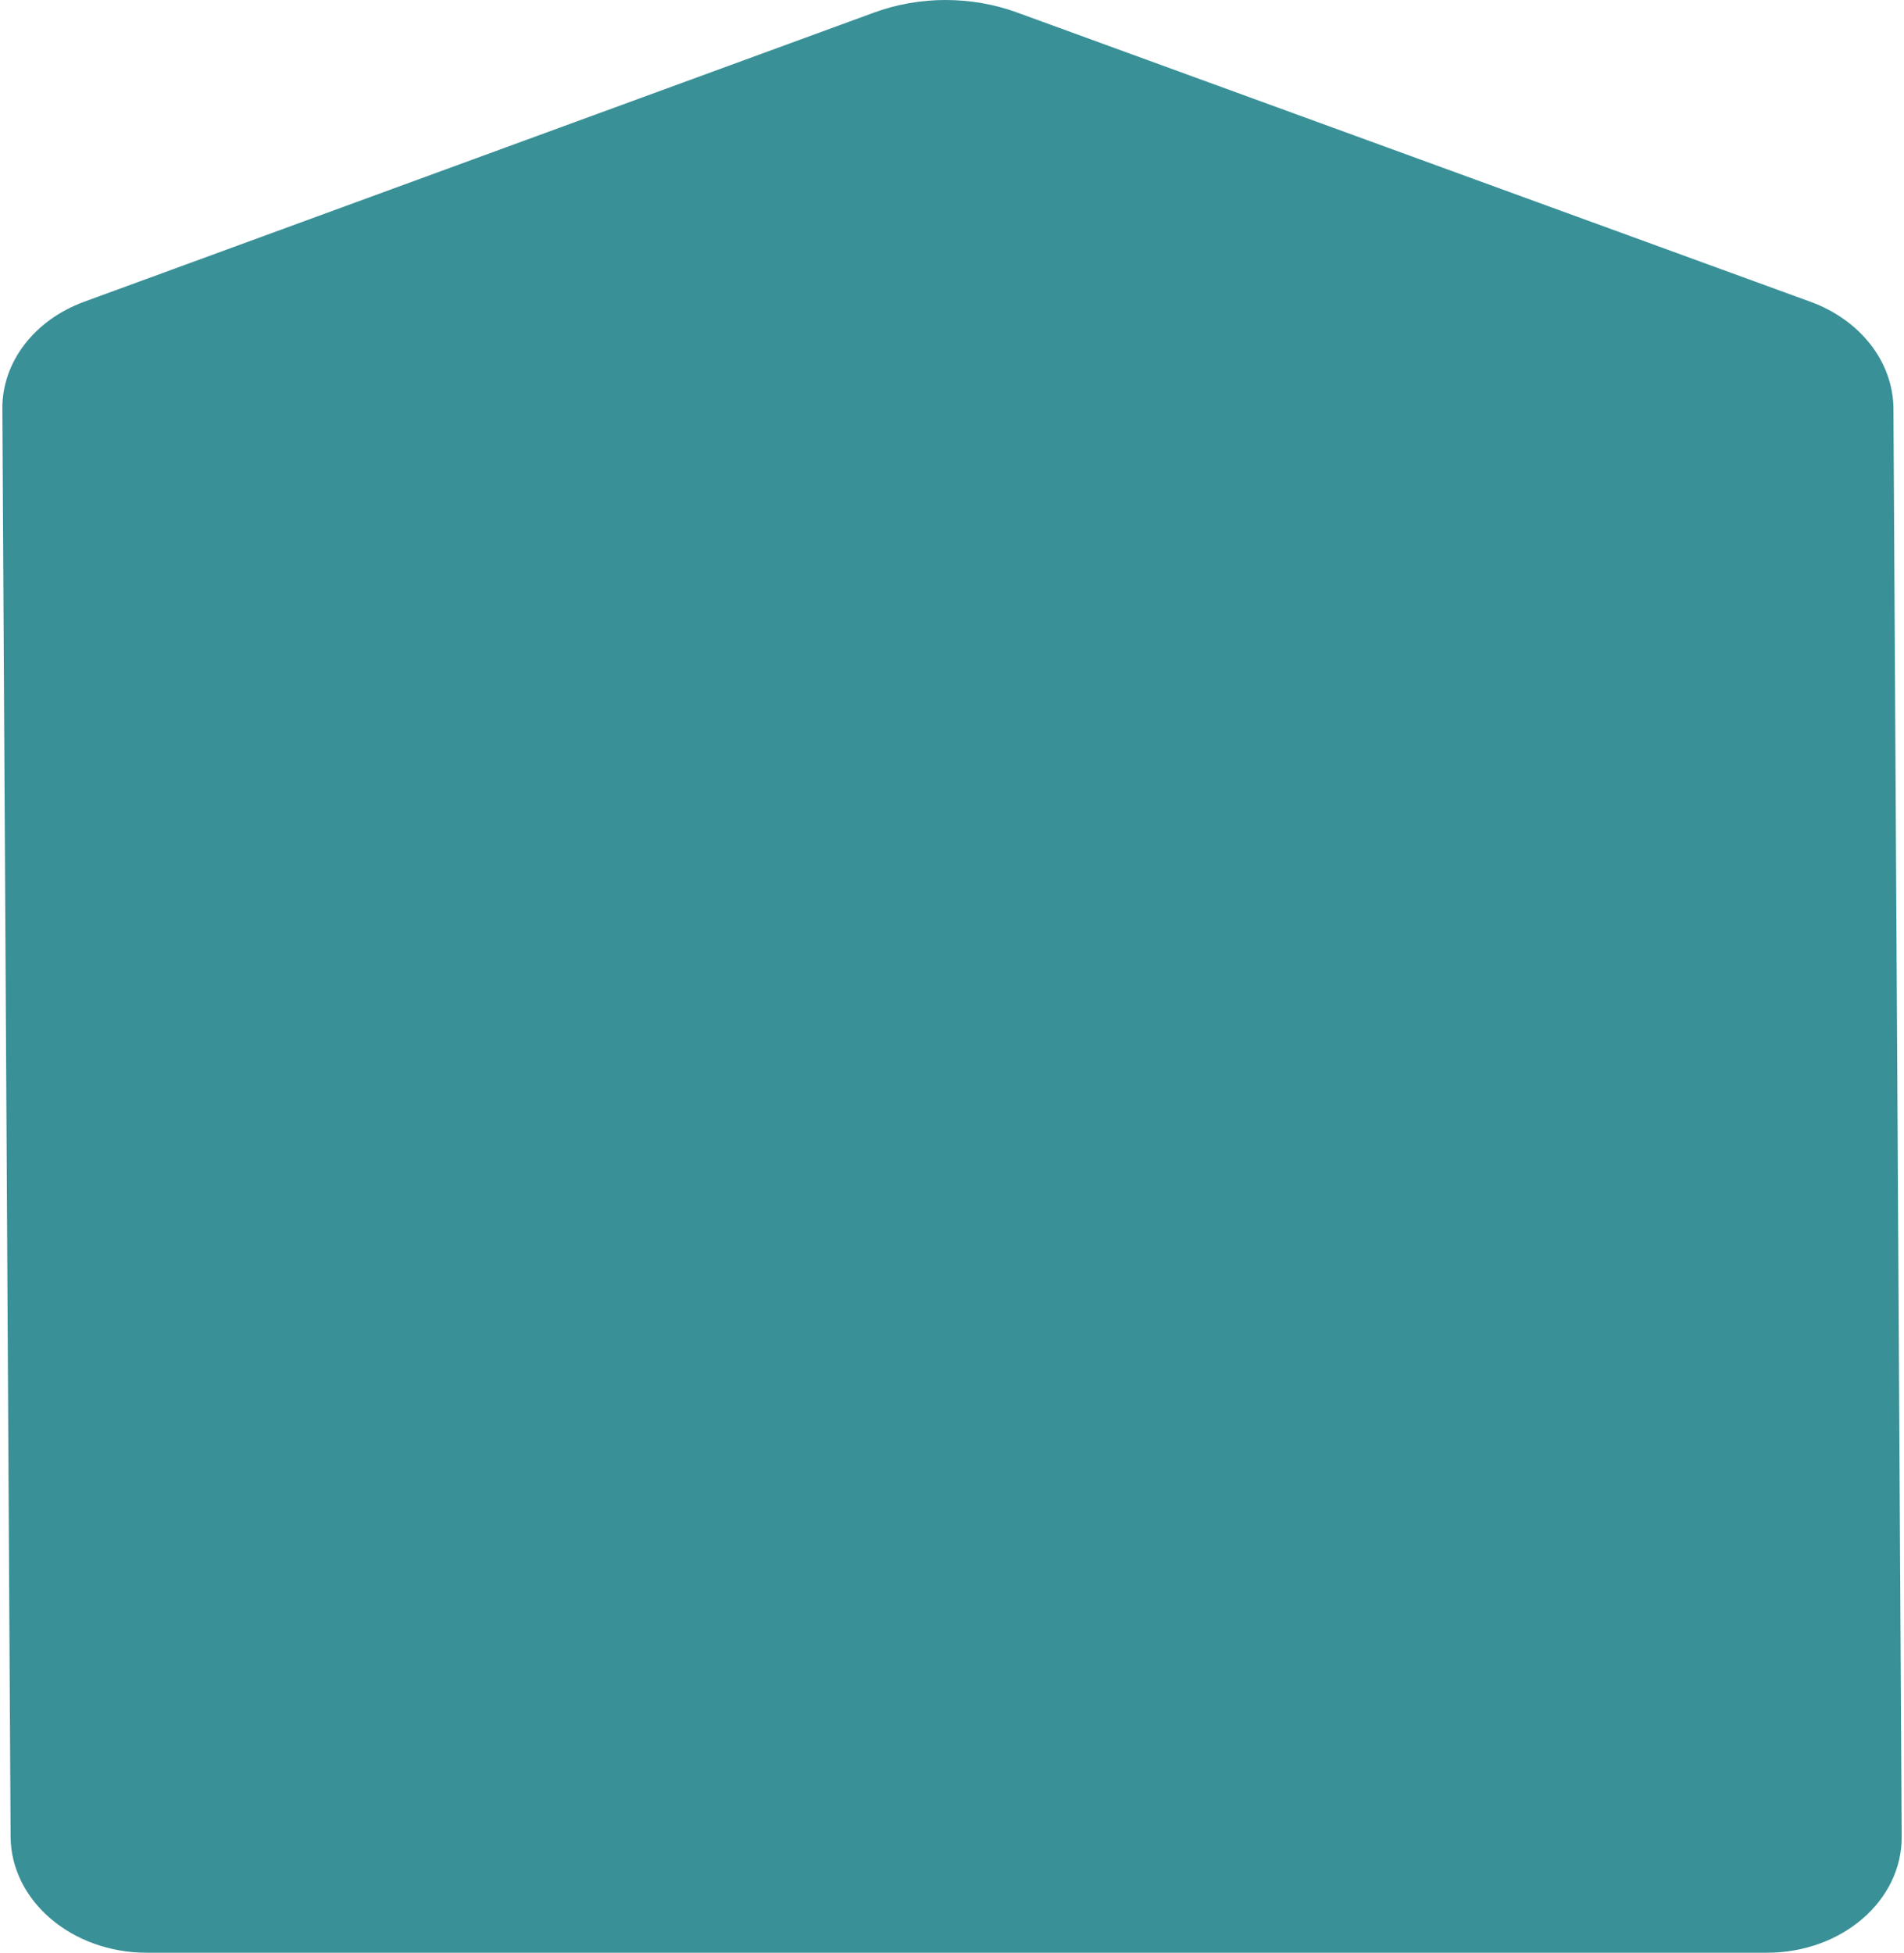
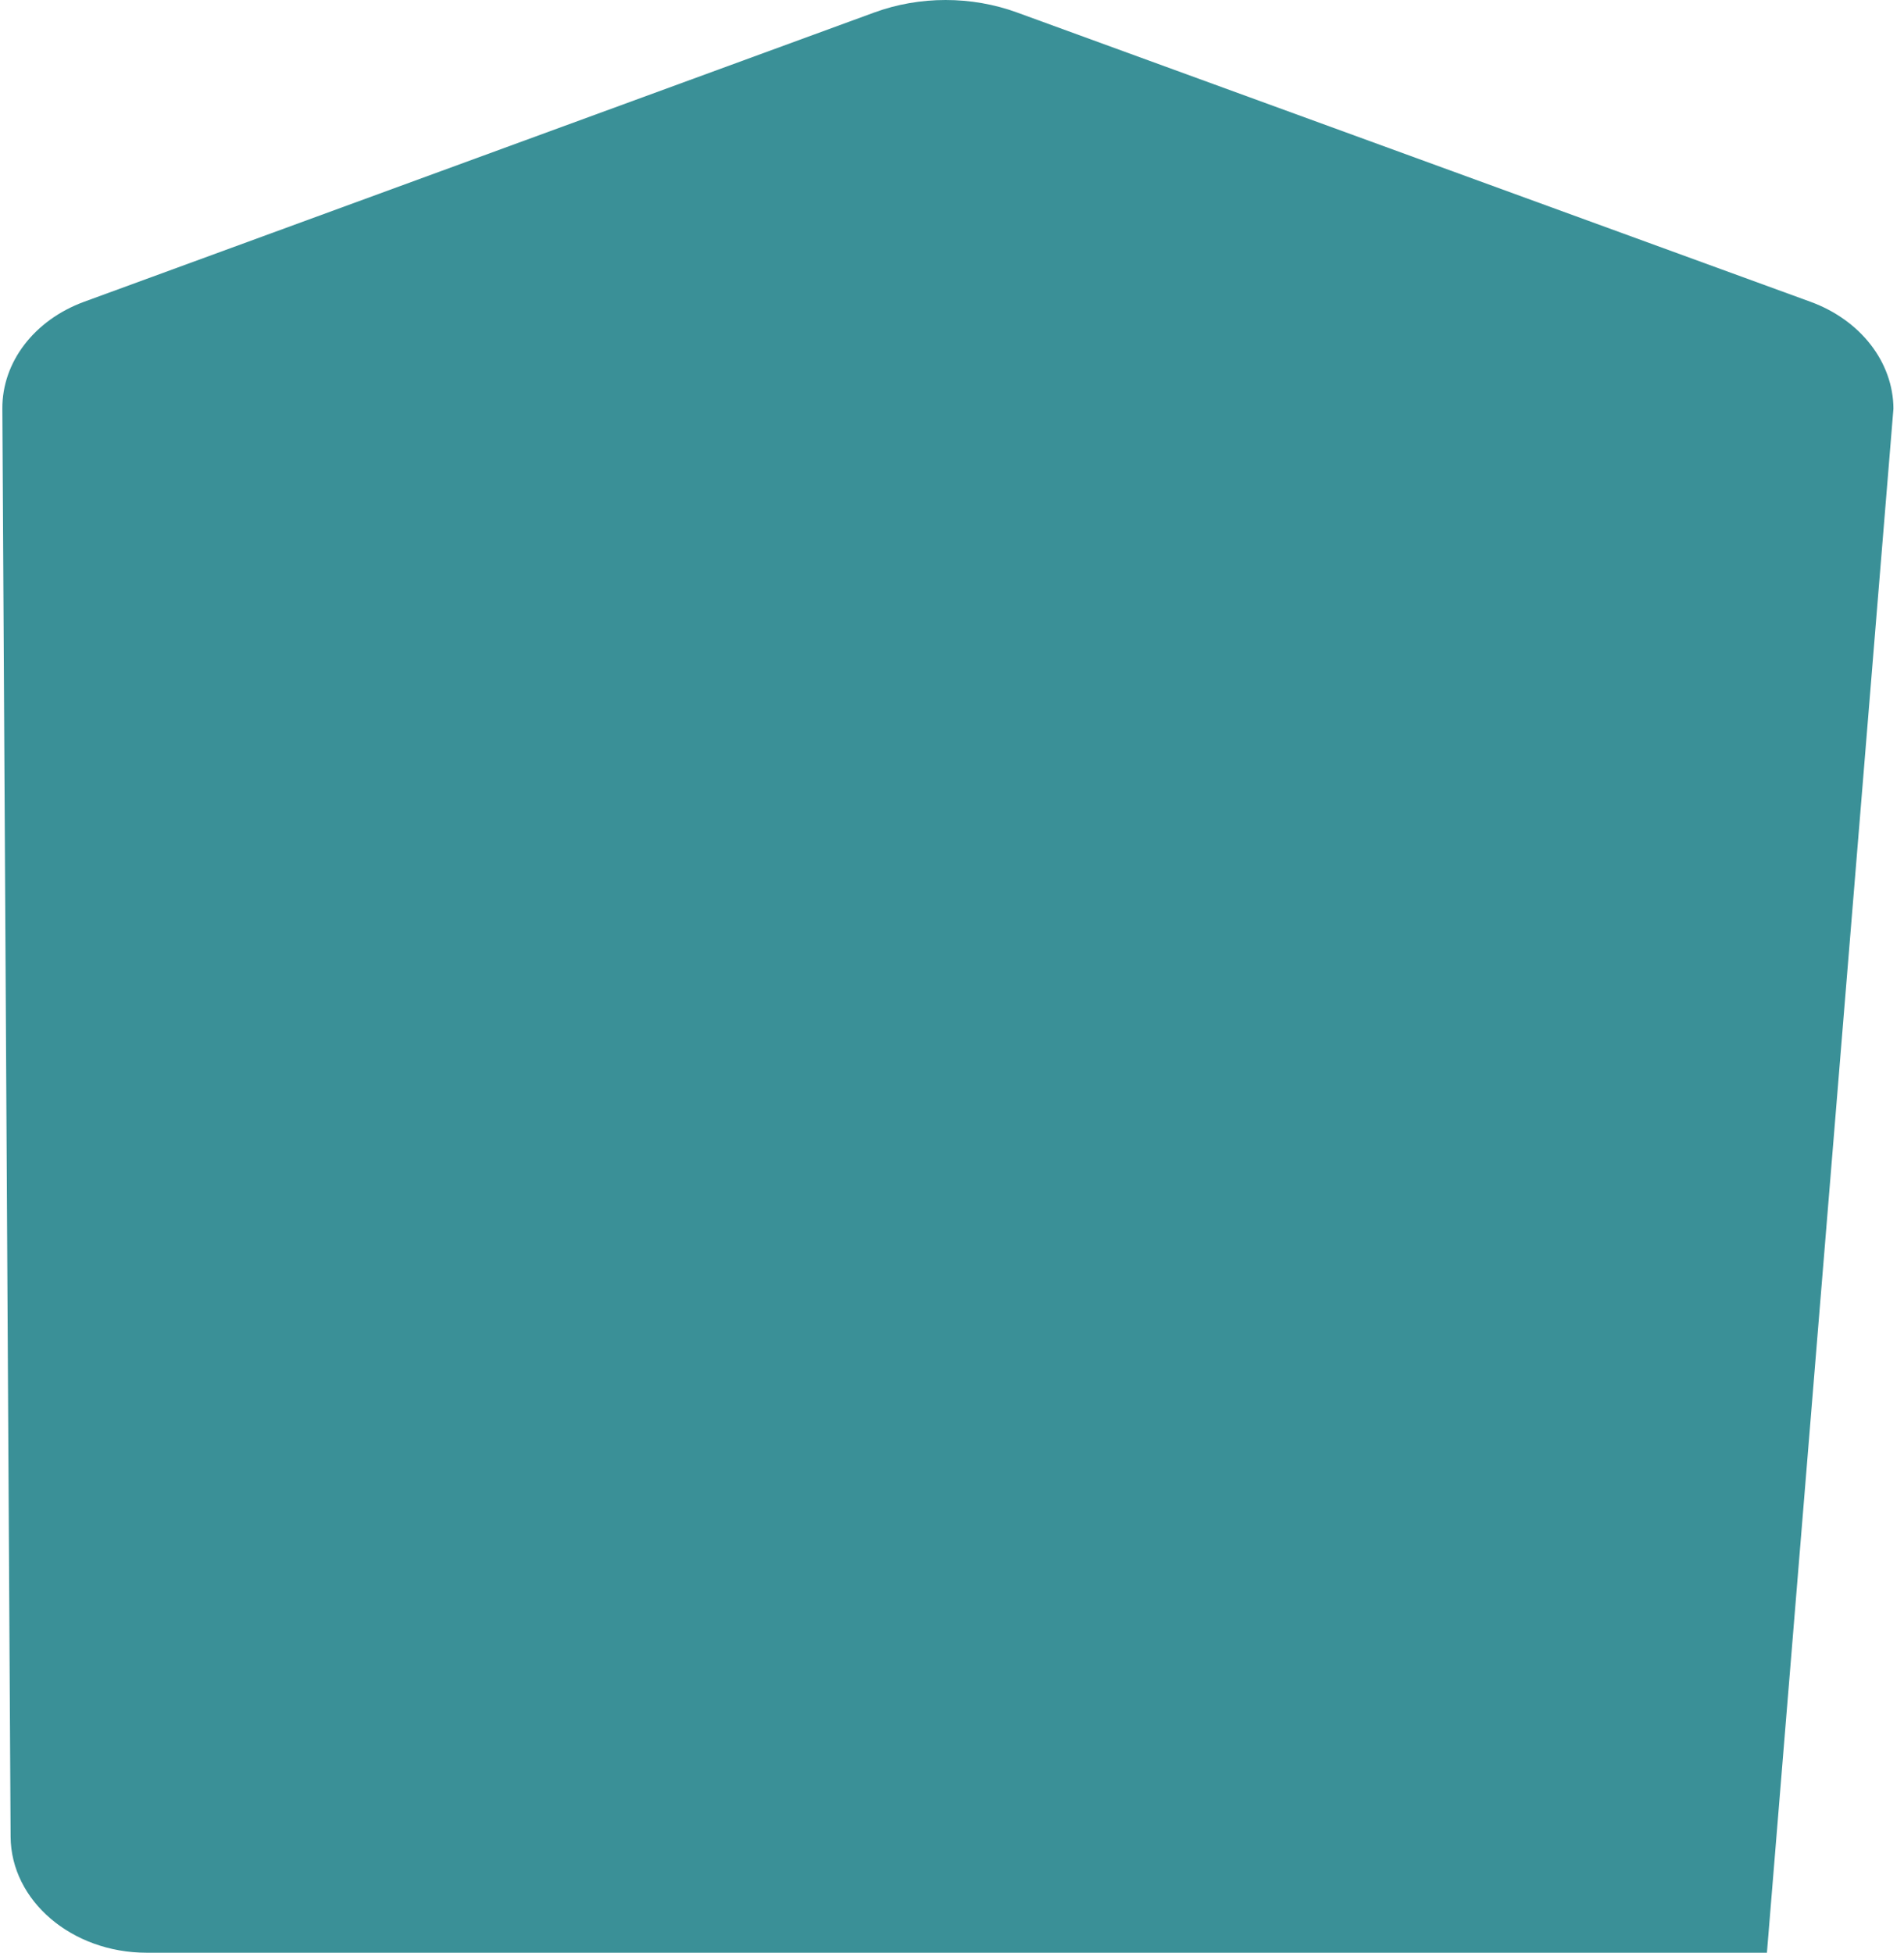
<svg xmlns="http://www.w3.org/2000/svg" width="466" height="478" viewBox="0 0 466 478" fill="none">
-   <path d="M443.111 73.851L248.971 3.074C237.762 -1.024 225.092 -1.024 213.931 3.074L20.58 73.851C8.395 78.319 0.512 88.599 0.577 99.99L2.595 449.456C2.686 465.153 17.591 477.864 35.908 477.864L432.45 477.864C450.766 477.864 465.525 465.153 465.434 449.456L463.416 99.99C463.35 88.599 455.348 78.319 443.111 73.851Z" fill="#3A9097" />
+   <path d="M443.111 73.851L248.971 3.074C237.762 -1.024 225.092 -1.024 213.931 3.074L20.58 73.851C8.395 78.319 0.512 88.599 0.577 99.99L2.595 449.456C2.686 465.153 17.591 477.864 35.908 477.864L432.45 477.864L463.416 99.99C463.35 88.599 455.348 78.319 443.111 73.851Z" fill="#3A9097" />
</svg>